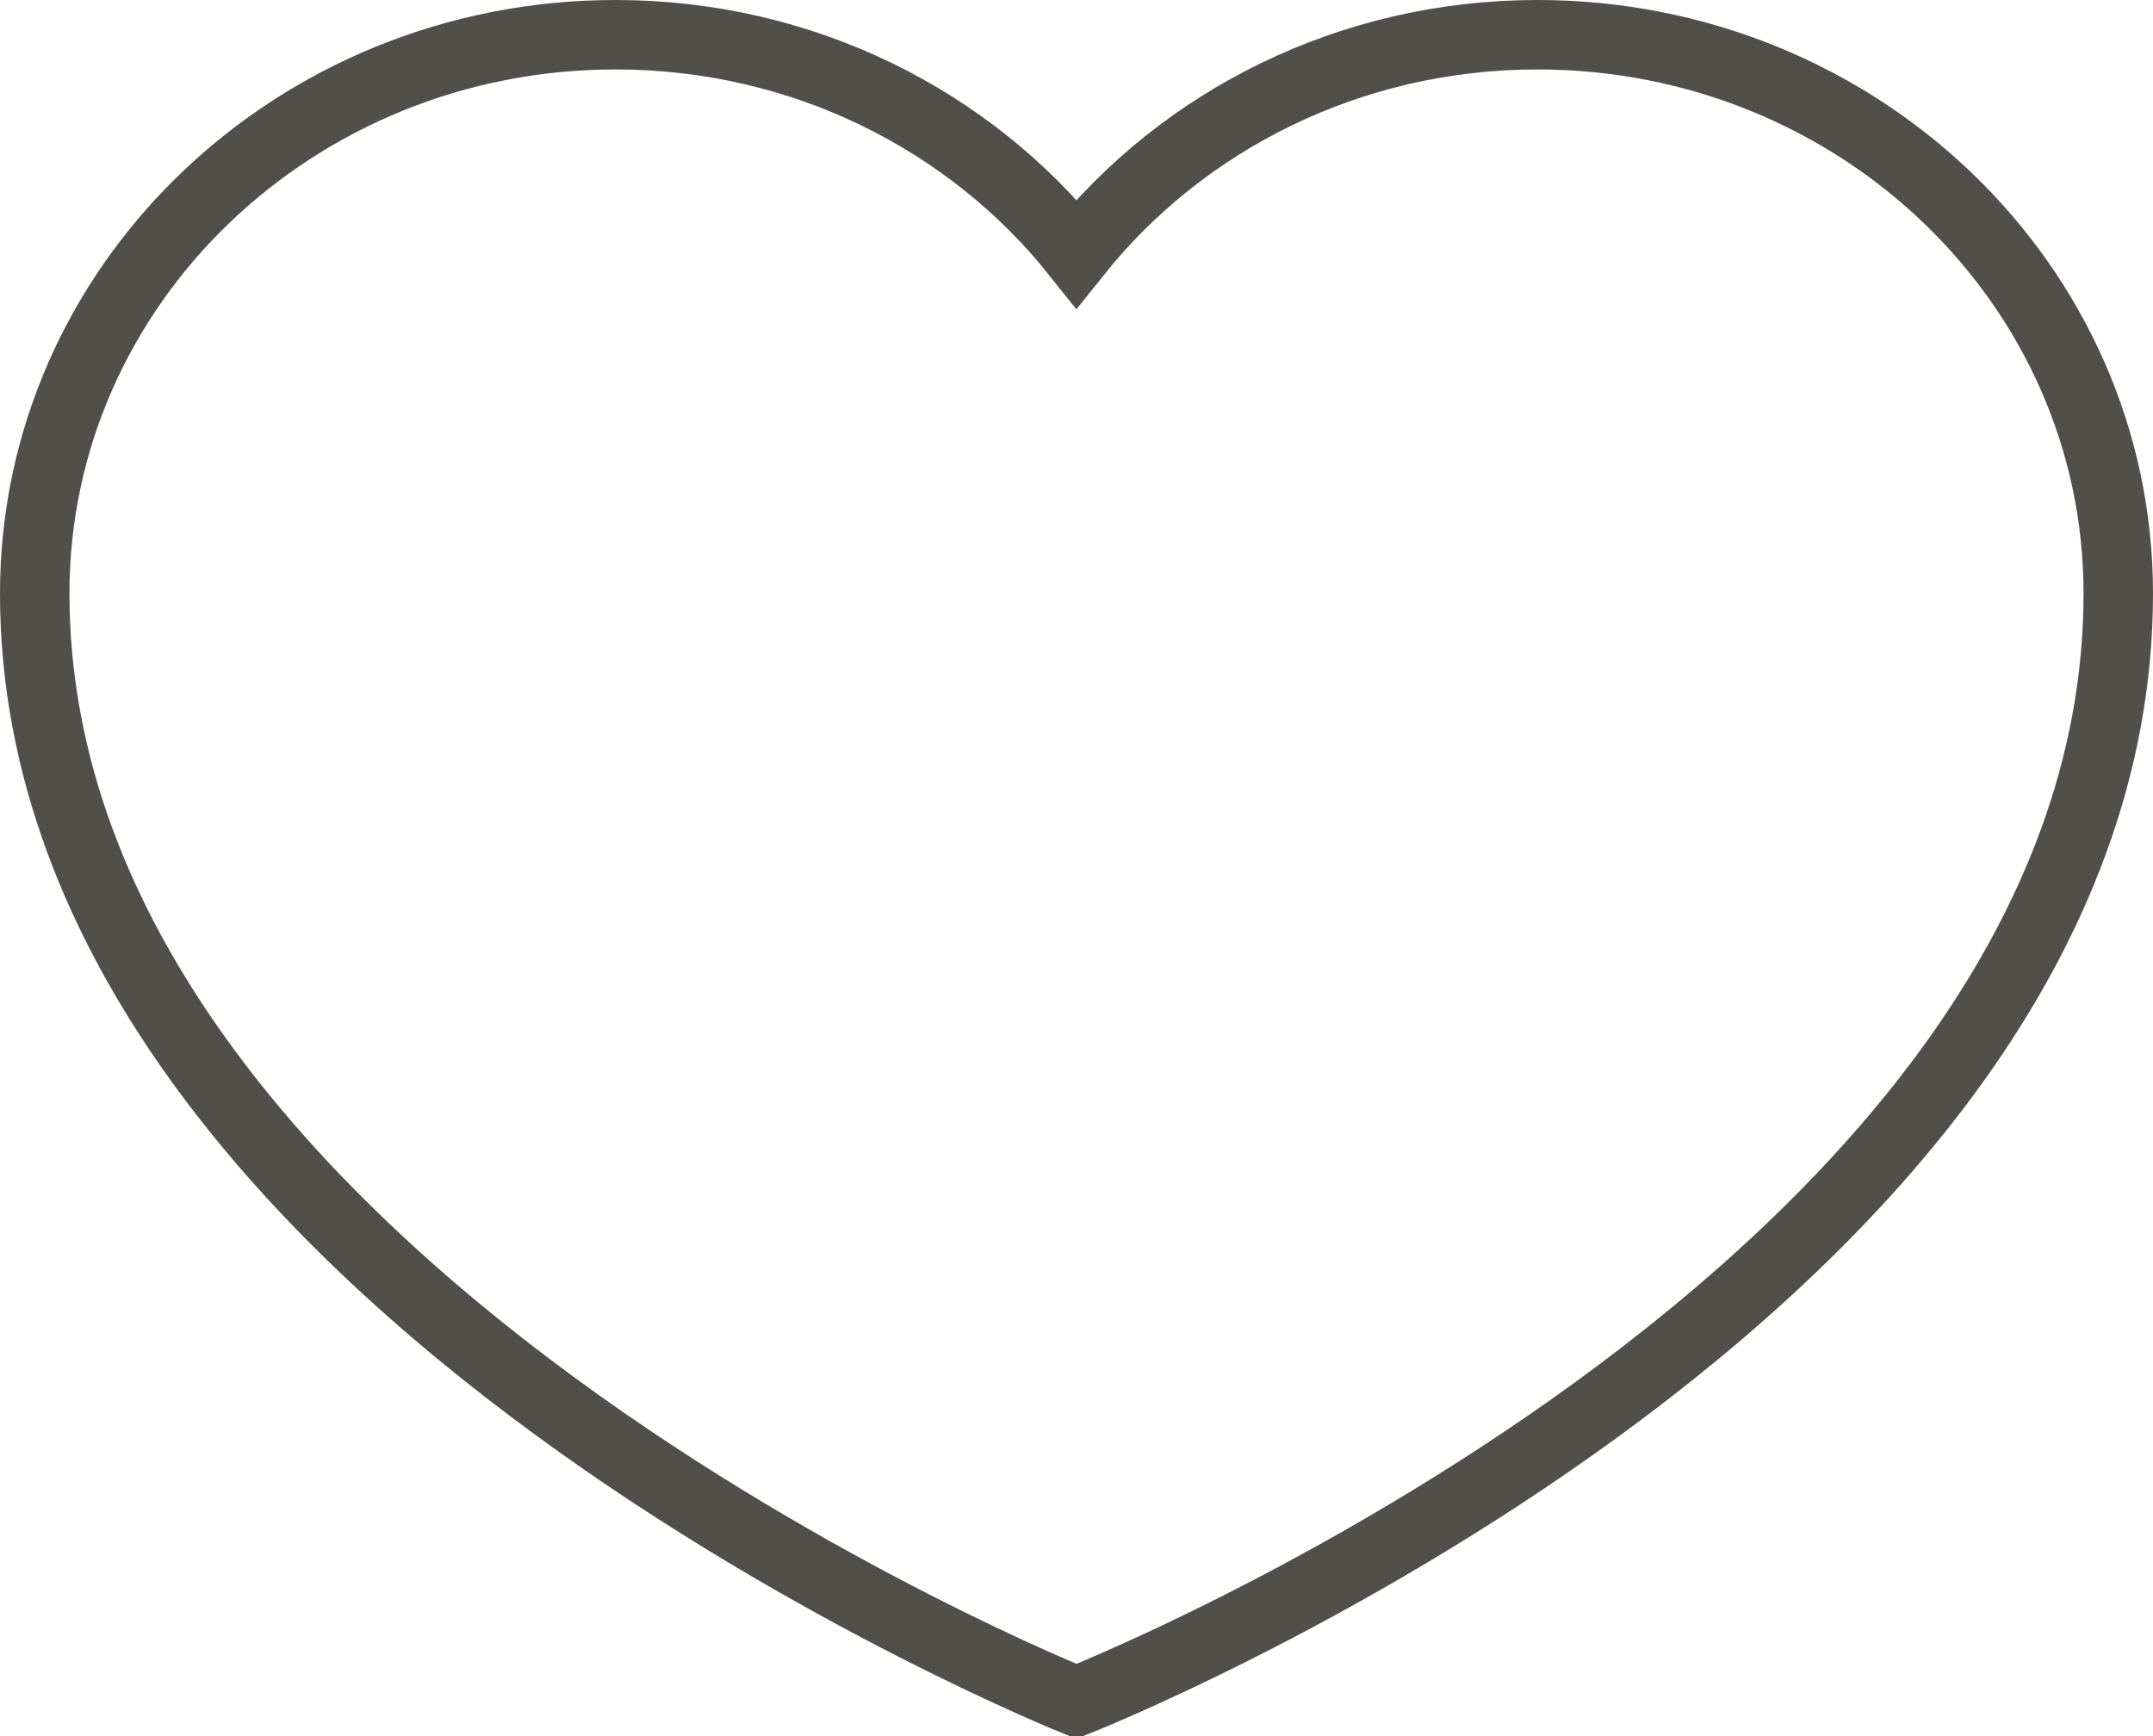
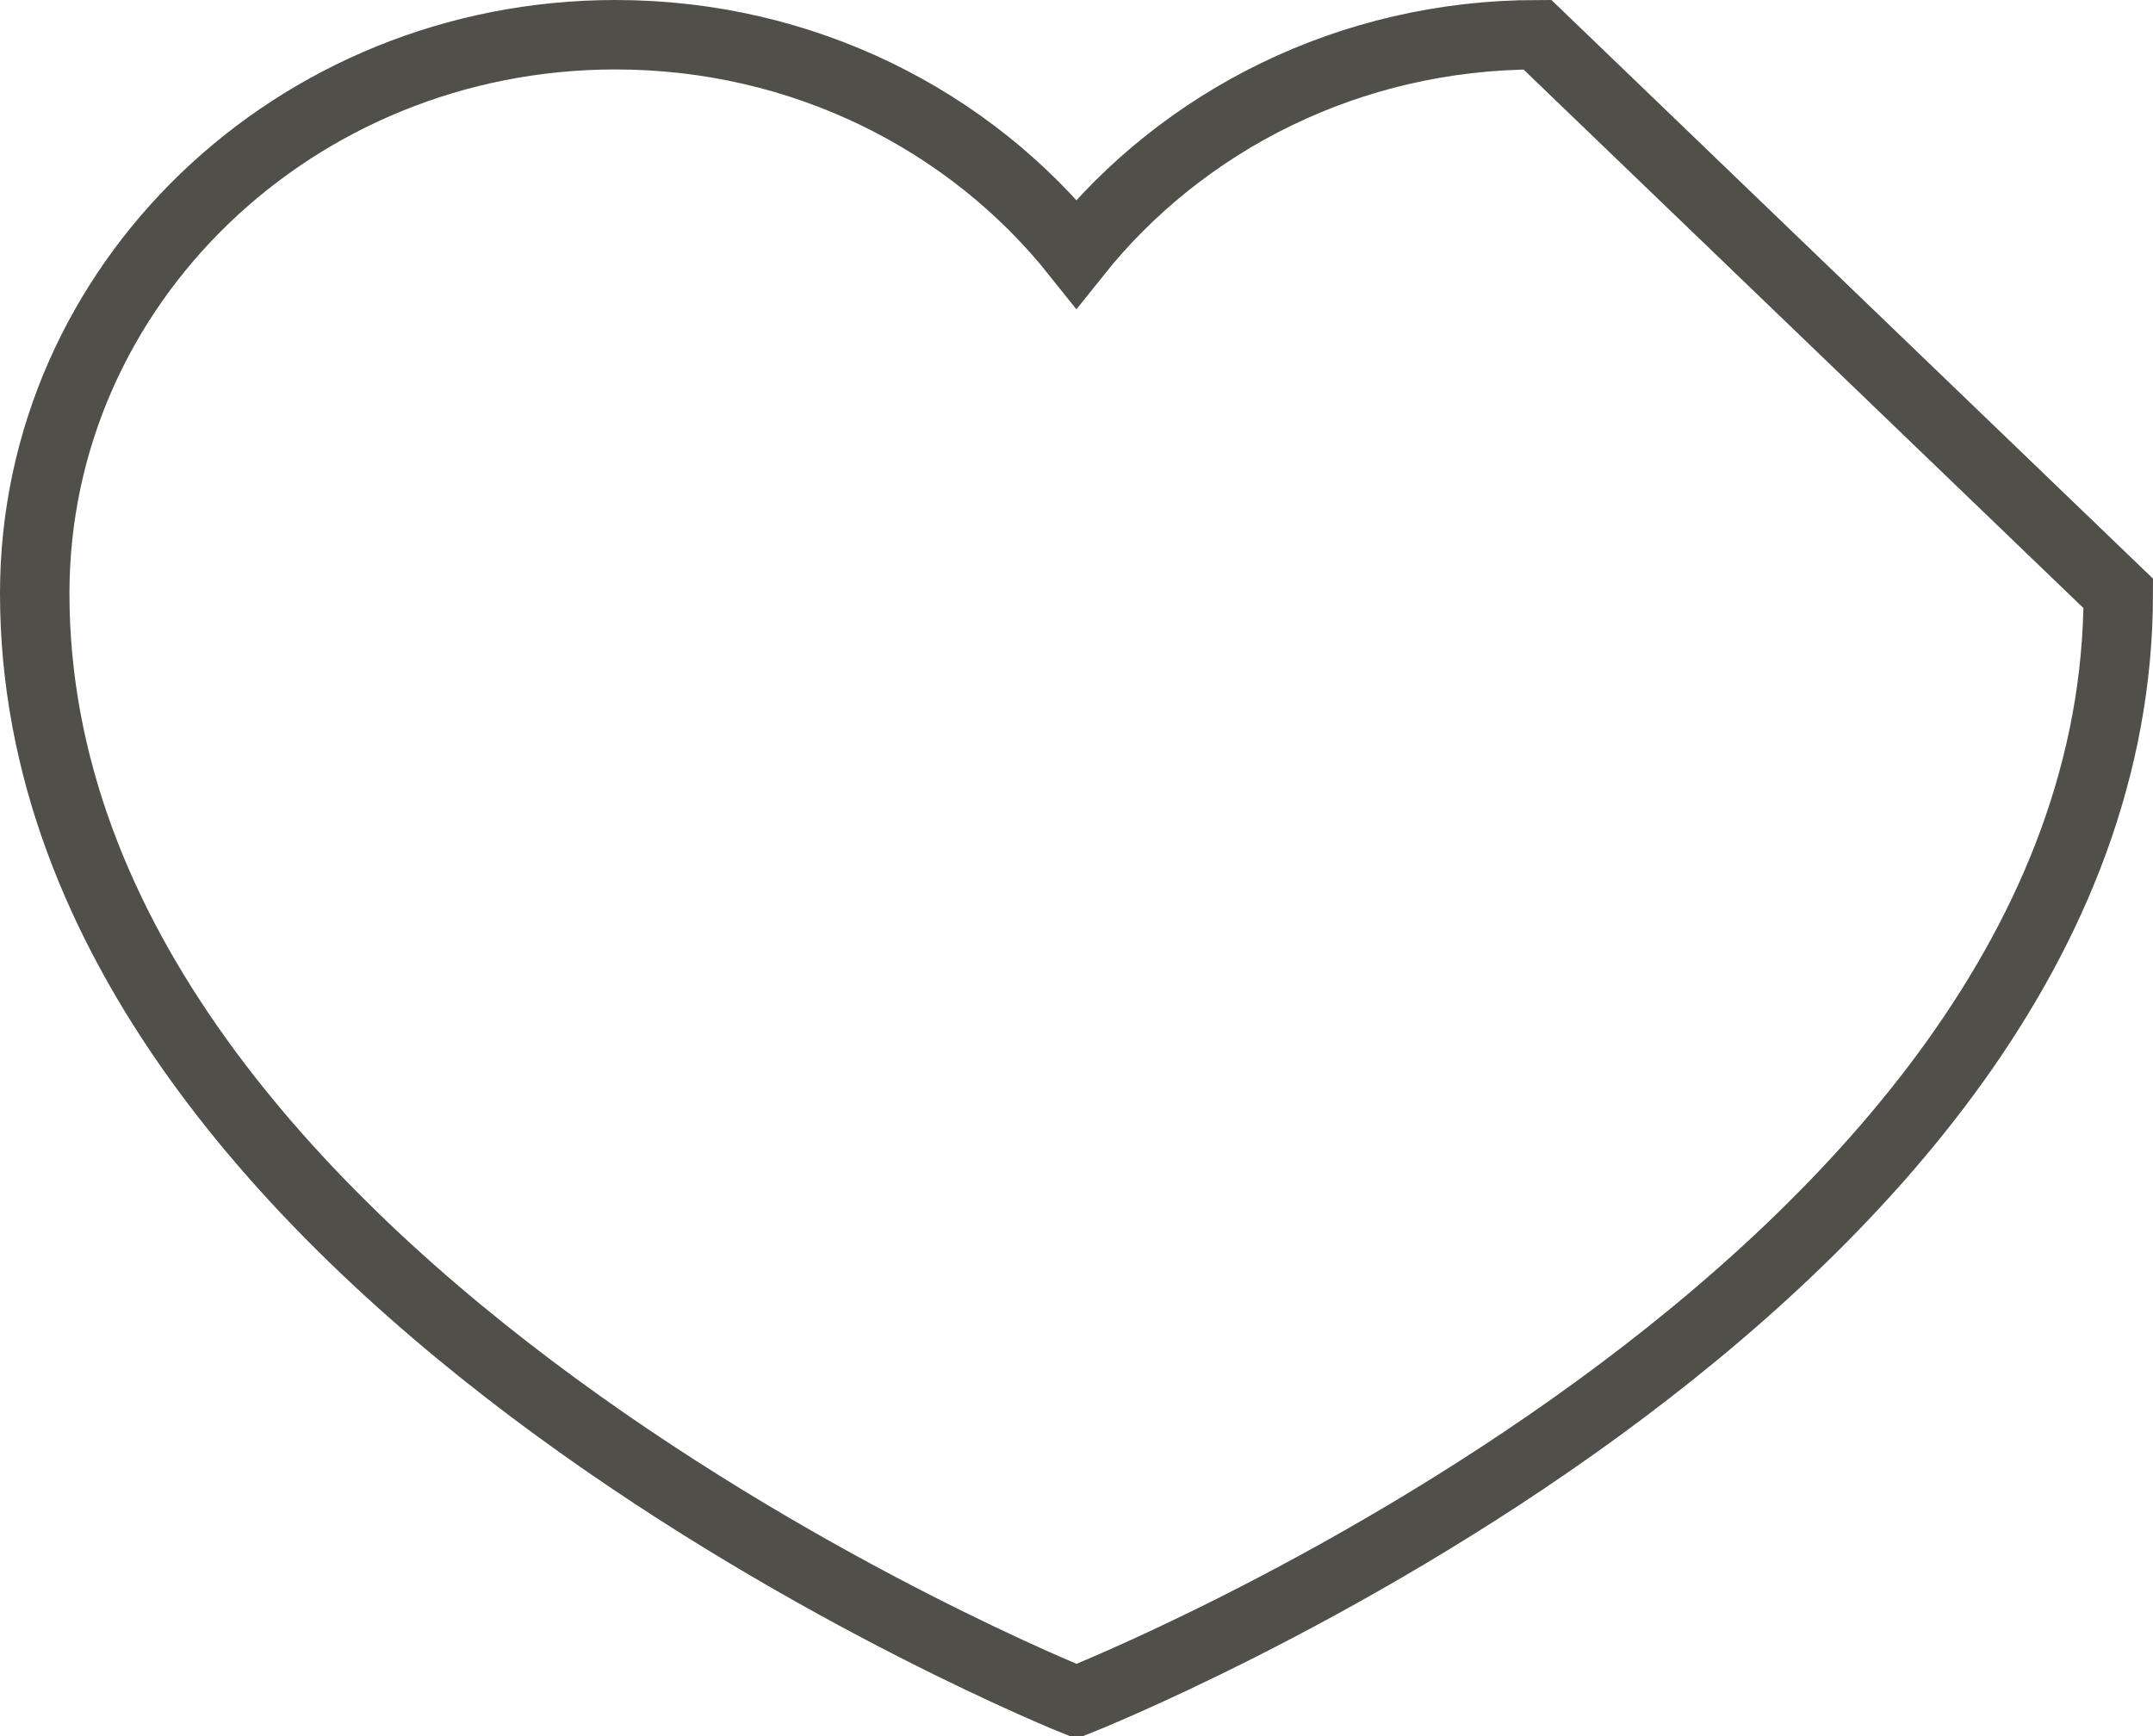
<svg xmlns="http://www.w3.org/2000/svg" width="31px" height="25px" viewBox="0 0 31 25" version="1.1">
  <desc>Created with Lunacy</desc>
-   <path d="M21.637 0C18.933 0 16.529 1.236 14.999 3.152C13.472 1.236 11.067 0 8.362 0C3.744 0 0 3.602 0 8.045C0 18.001 14.999 24 14.999 24C14.999 24 30 18.091 30 8.045C30 3.602 26.255 0 21.637 0Z" transform="translate(0.5 0.5)" id="prieziura" fill="none" stroke="#504F4A" stroke-width="1" />
+   <path d="M21.637 0C18.933 0 16.529 1.236 14.999 3.152C13.472 1.236 11.067 0 8.362 0C3.744 0 0 3.602 0 8.045C0 18.001 14.999 24 14.999 24C14.999 24 30 18.091 30 8.045Z" transform="translate(0.5 0.5)" id="prieziura" fill="none" stroke="#504F4A" stroke-width="1" />
</svg>